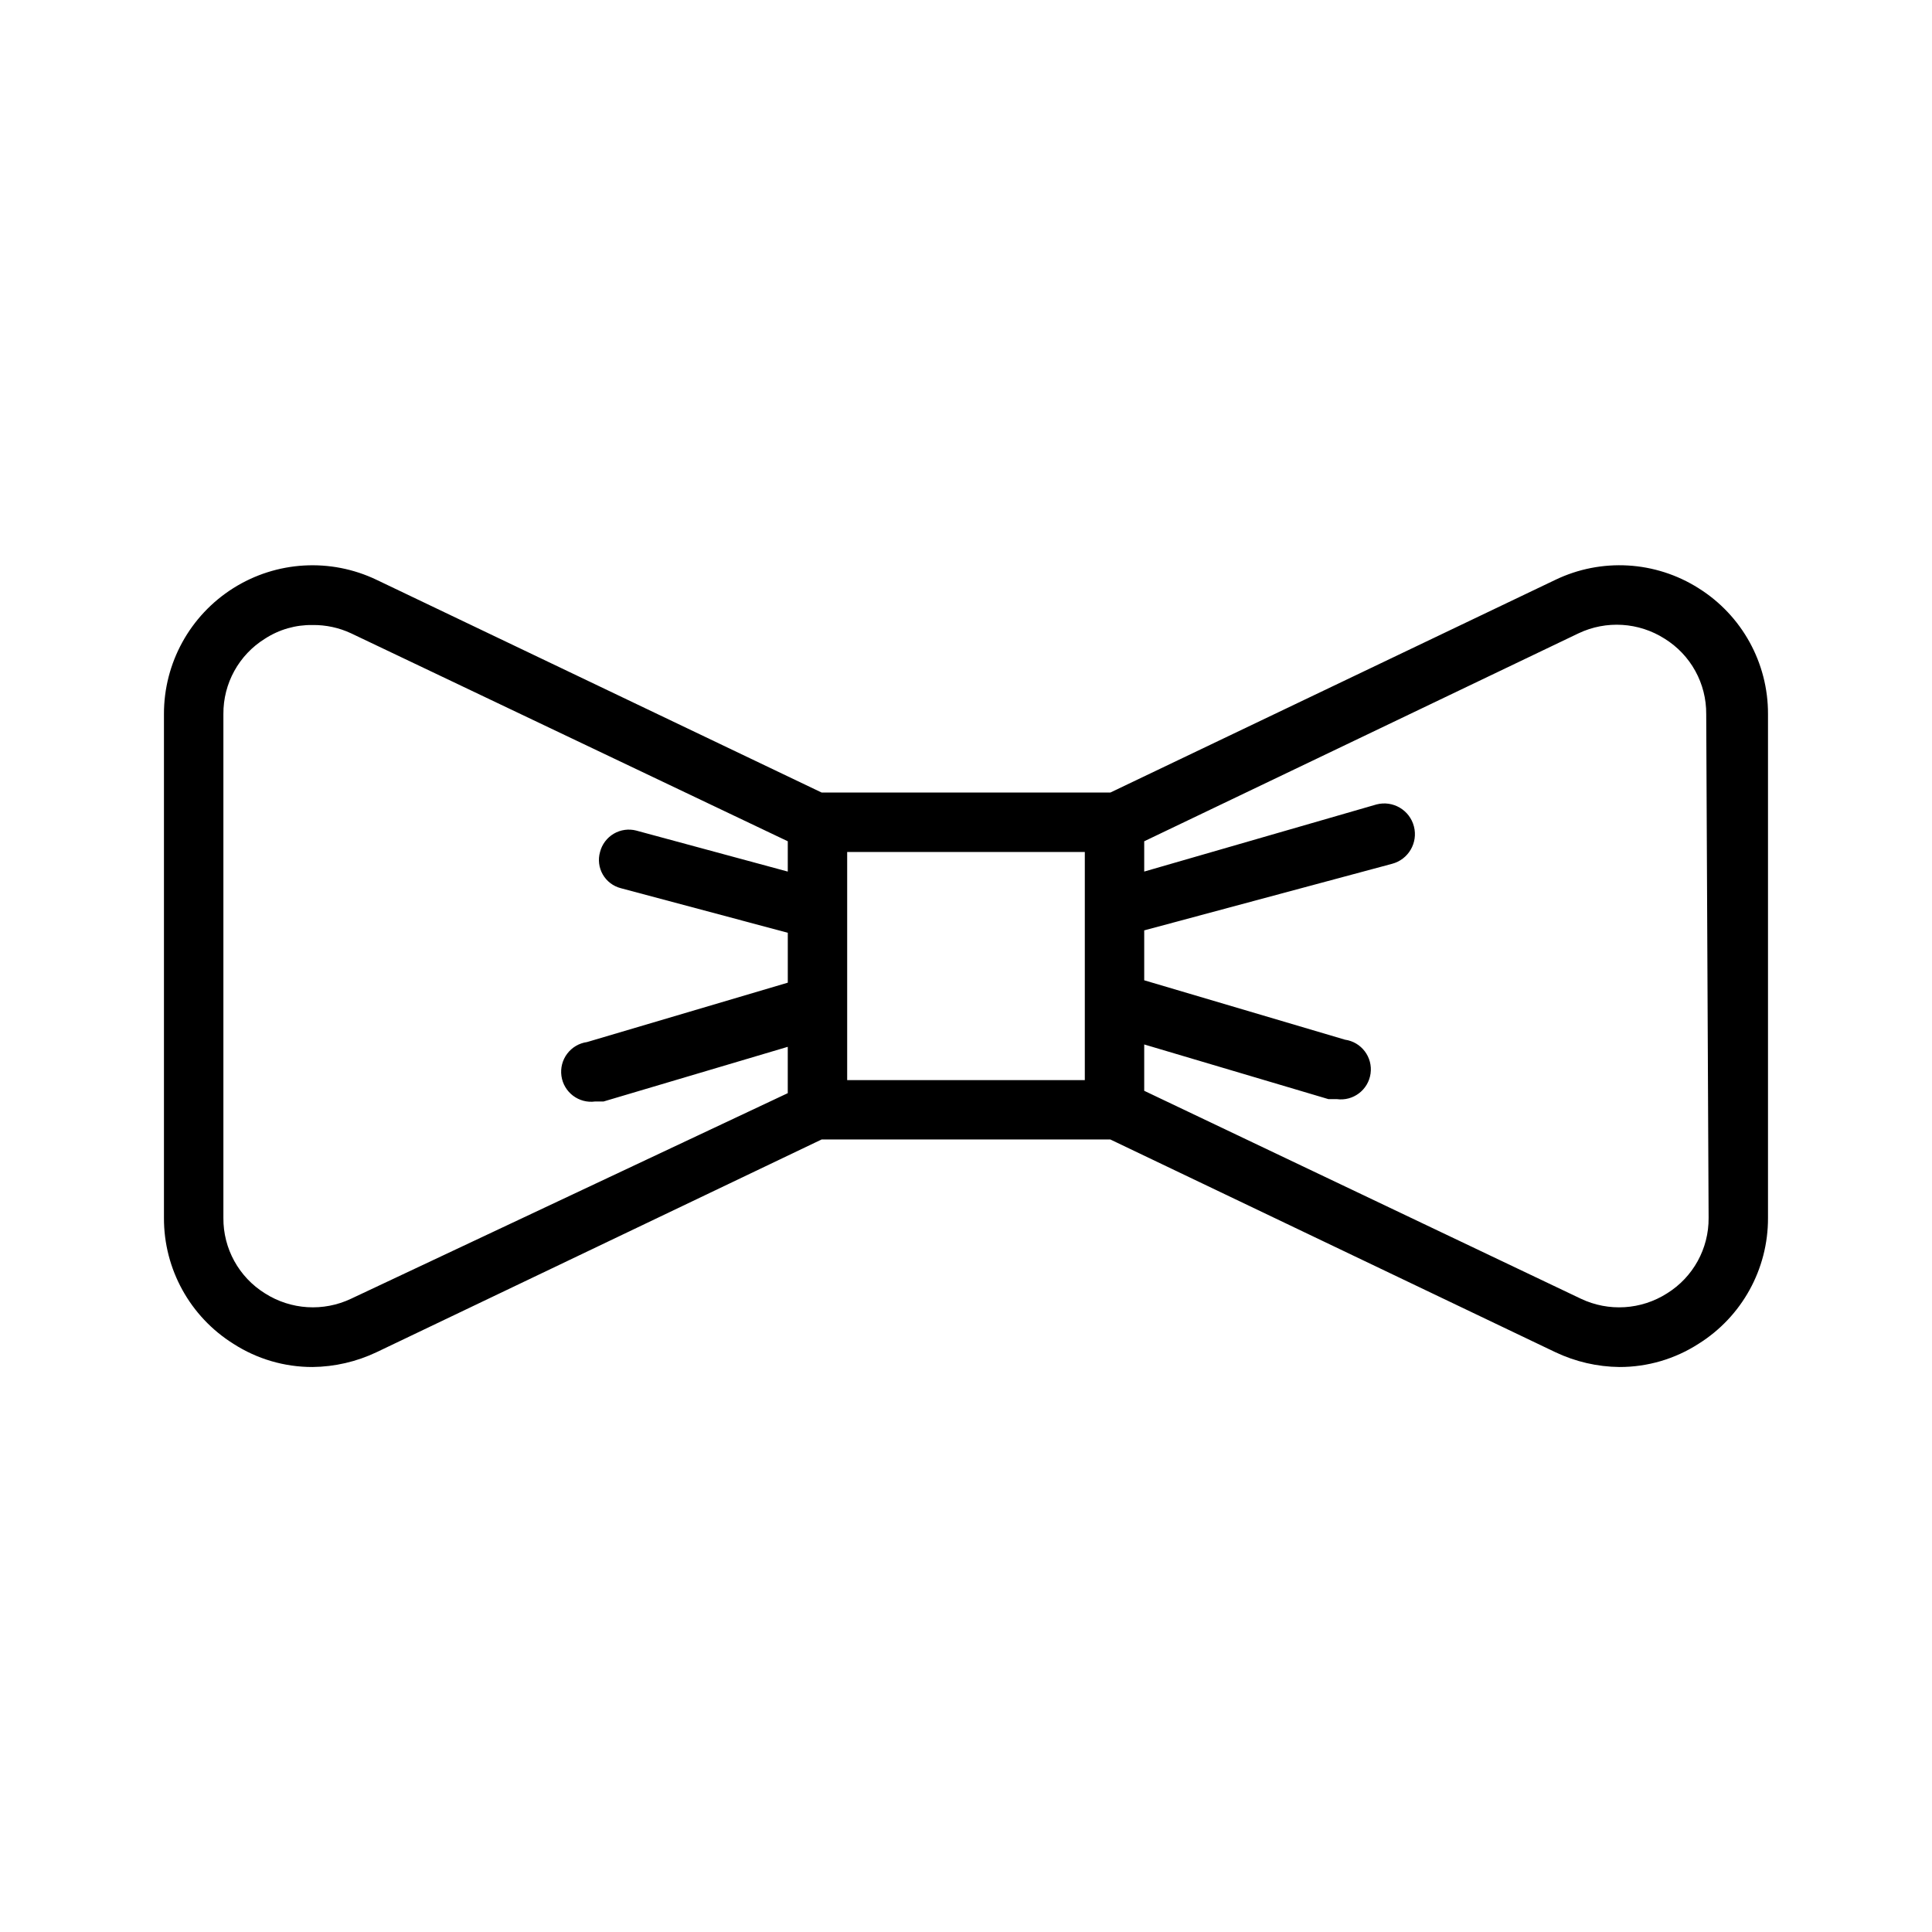
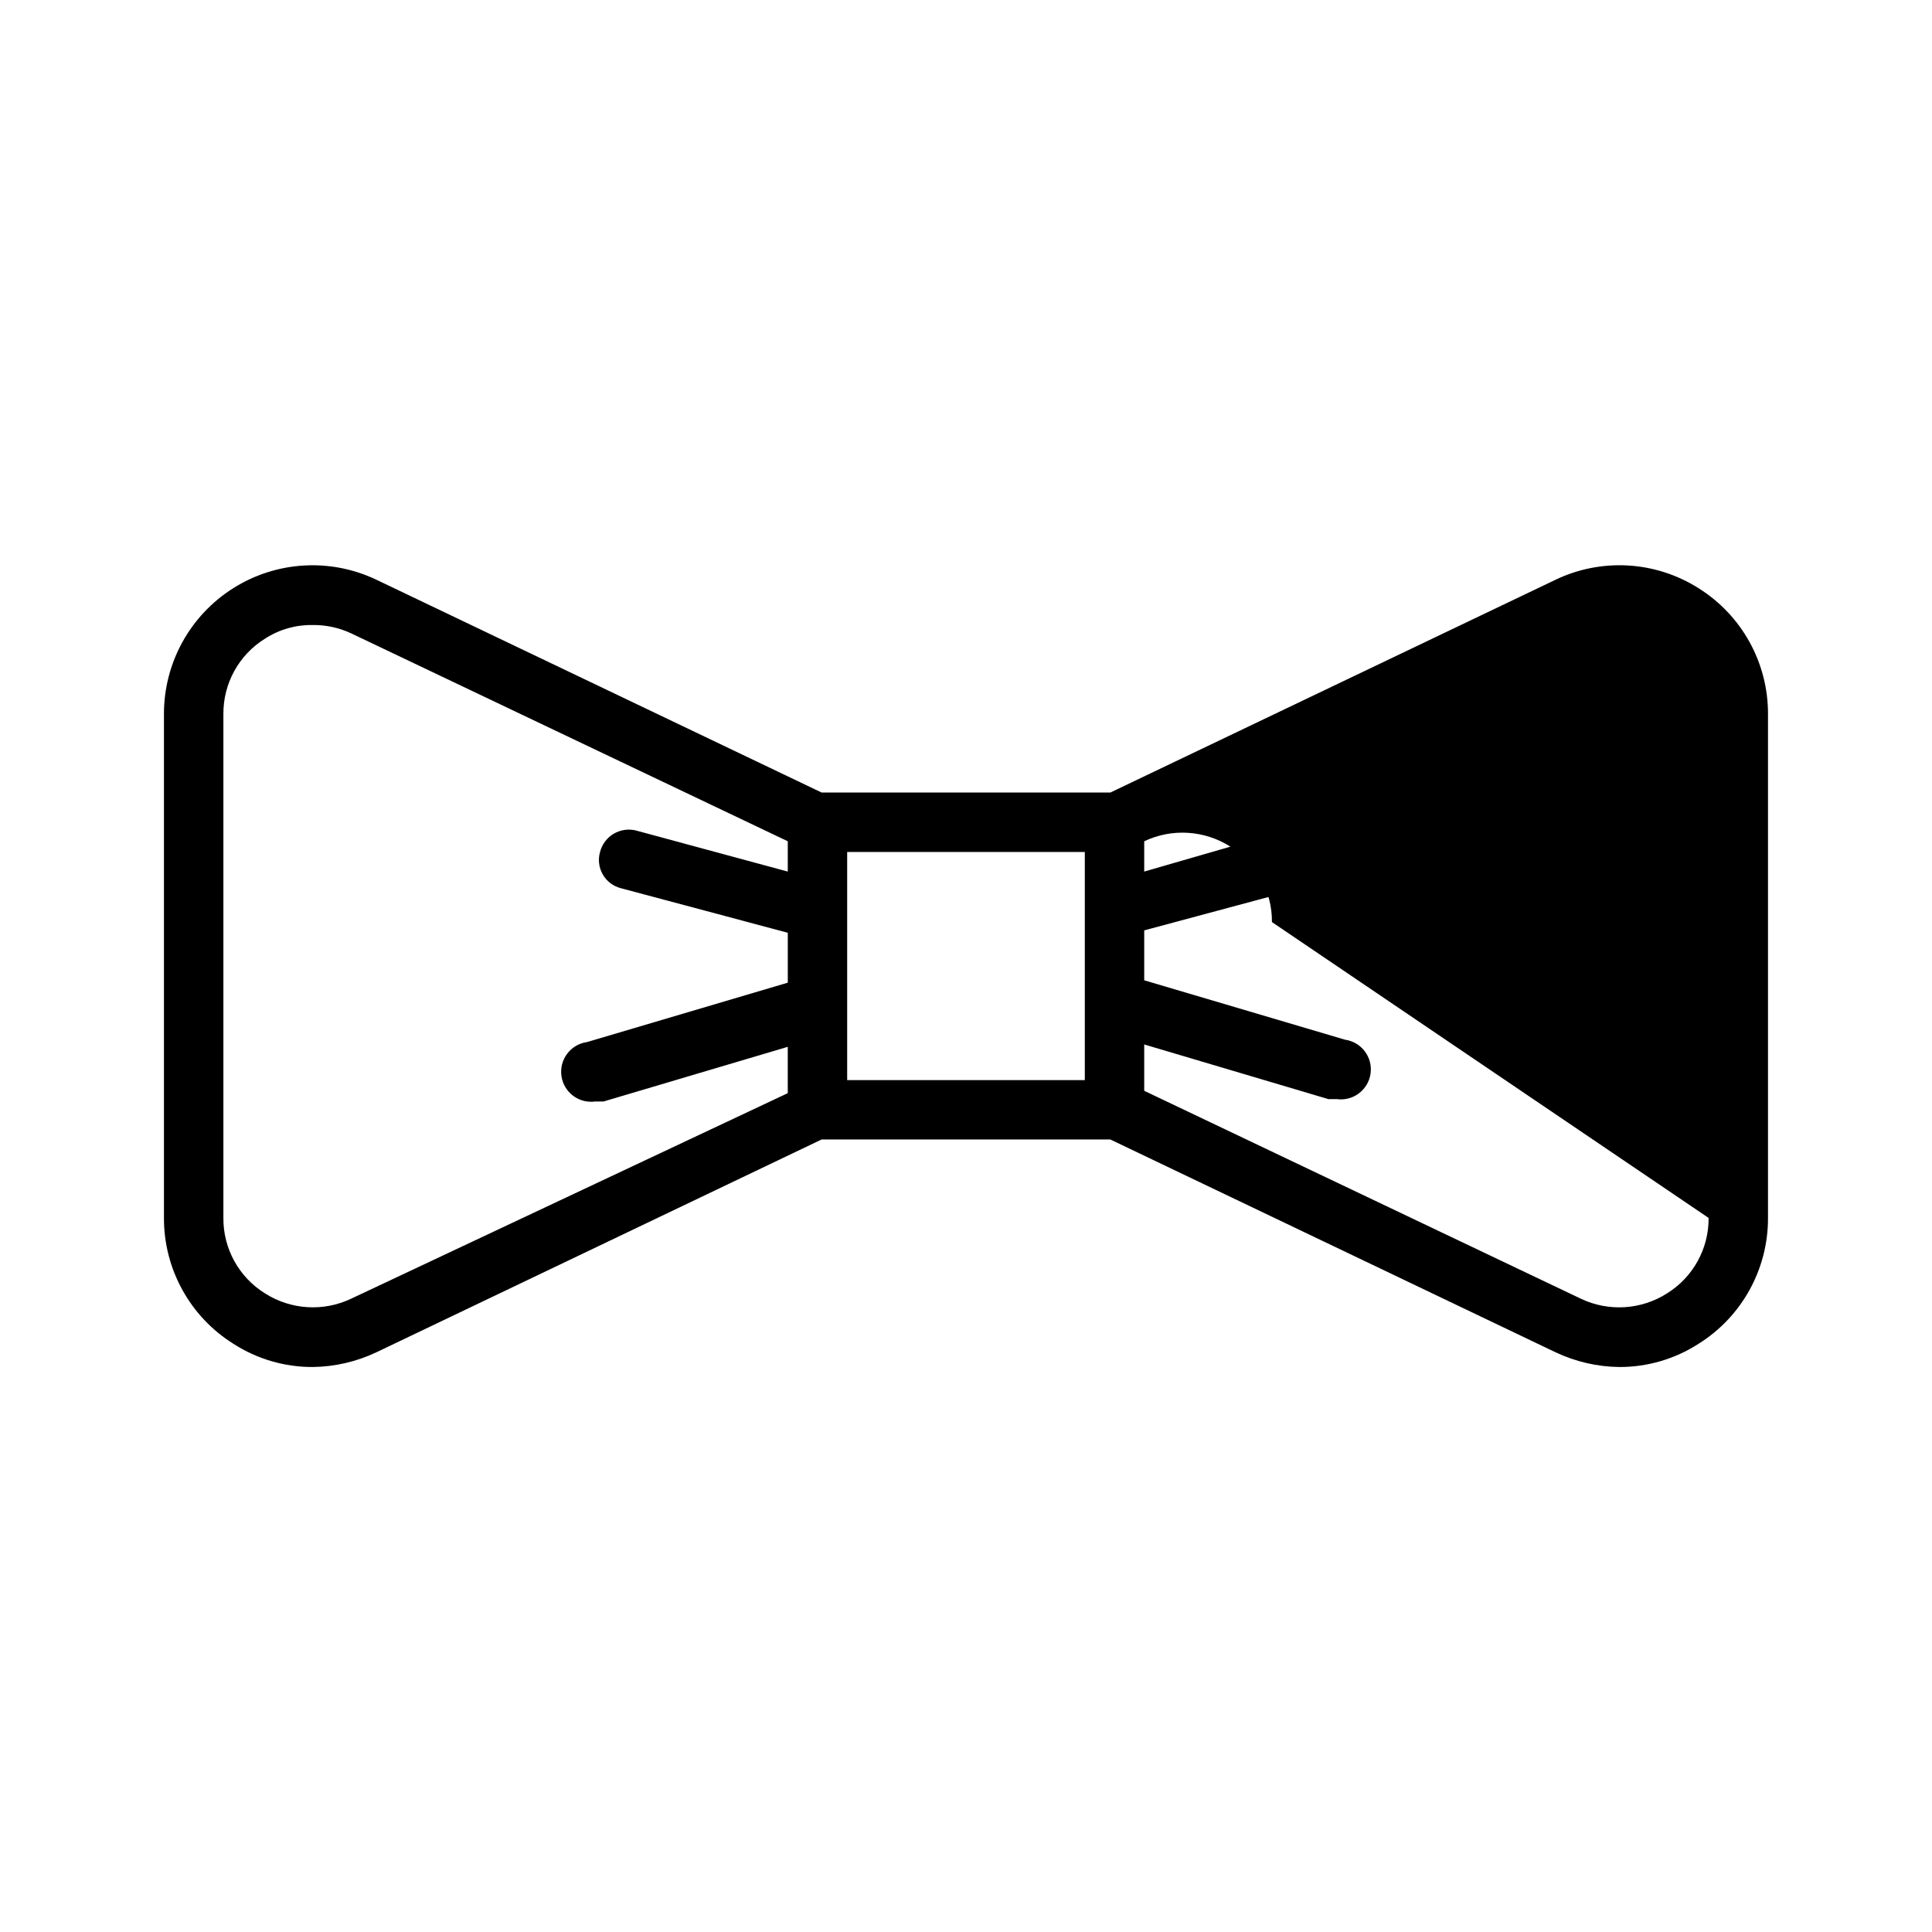
<svg xmlns="http://www.w3.org/2000/svg" fill="#000000" width="800px" height="800px" version="1.1" viewBox="144 144 512 512">
-   <path d="m594.12 299.87c-11.422-7.227-25.758-8.059-37.941-2.203l-117.92 56.363h-76.516l-117.93-56.363c-12.207-5.852-26.566-5.012-38.012 2.215-11.449 7.227-18.379 19.828-18.352 33.363v133.51c-0.047 13.562 6.922 26.188 18.422 33.375 6.242 4.019 13.512 6.152 20.938 6.141 5.887-0.062 11.688-1.406 17.004-3.934l117.92-56.363h76.516l117.92 56.363h0.004c5.316 2.527 11.117 3.871 17.004 3.934 7.426 0.012 14.695-2.121 20.938-6.141 11.504-7.188 18.469-19.812 18.422-33.375v-133.51c0.047-13.562-6.918-26.188-18.422-33.375zm-357.07 188.3c-7.344 3.492-15.969 2.957-22.828-1.414-6.91-4.289-11.086-11.867-11.02-19.996v-133.51c-0.066-8.129 4.109-15.707 11.02-19.992 3.746-2.43 8.129-3.691 12.594-3.621 3.535-0.047 7.035 0.707 10.234 2.203l115.72 55.105v8.031l-40.148-10.863v-0.004c-2.023-0.523-4.176-0.223-5.977 0.84s-3.106 2.801-3.625 4.828c-0.574 2.004-0.316 4.16 0.723 5.969 1.039 1.809 2.766 3.121 4.789 3.637l44.242 11.809v13.227l-53.215 15.742h-0.004c-2.086 0.289-3.973 1.402-5.242 3.082-1.27 1.684-1.82 3.805-1.527 5.891 0.609 4.348 4.625 7.379 8.973 6.769h2.203l48.805-14.484v12.281zm131.46-118.39h62.977v60.457h-62.977zm228.29 96.984c0.066 8.129-4.113 15.707-11.023 19.996-6.856 4.371-15.48 4.906-22.828 1.414l-115.72-55.102v-12.281l48.805 14.484h2.207c4.348 0.609 8.363-2.422 8.973-6.769s-2.422-8.367-6.769-8.977l-53.215-15.742v-13.227l65.652-17.633c4.348-1.129 6.957-5.57 5.824-9.918-1.129-4.348-5.57-6.957-9.918-5.824l-61.559 17.789v-8.027l115.09-55.105c7.344-3.492 15.969-2.953 22.828 1.418 6.91 4.285 11.09 11.863 11.02 19.992z" />
+   <path d="m594.12 299.87c-11.422-7.227-25.758-8.059-37.941-2.203l-117.92 56.363h-76.516l-117.93-56.363c-12.207-5.852-26.566-5.012-38.012 2.215-11.449 7.227-18.379 19.828-18.352 33.363v133.51c-0.047 13.562 6.922 26.188 18.422 33.375 6.242 4.019 13.512 6.152 20.938 6.141 5.887-0.062 11.688-1.406 17.004-3.934l117.92-56.363h76.516l117.92 56.363h0.004c5.316 2.527 11.117 3.871 17.004 3.934 7.426 0.012 14.695-2.121 20.938-6.141 11.504-7.188 18.469-19.812 18.422-33.375v-133.51c0.047-13.562-6.918-26.188-18.422-33.375zm-357.07 188.3c-7.344 3.492-15.969 2.957-22.828-1.414-6.91-4.289-11.086-11.867-11.02-19.996v-133.51c-0.066-8.129 4.109-15.707 11.02-19.992 3.746-2.43 8.129-3.691 12.594-3.621 3.535-0.047 7.035 0.707 10.234 2.203l115.72 55.105v8.031l-40.148-10.863v-0.004c-2.023-0.523-4.176-0.223-5.977 0.84s-3.106 2.801-3.625 4.828c-0.574 2.004-0.316 4.16 0.723 5.969 1.039 1.809 2.766 3.121 4.789 3.637l44.242 11.809v13.227l-53.215 15.742h-0.004c-2.086 0.289-3.973 1.402-5.242 3.082-1.27 1.684-1.82 3.805-1.527 5.891 0.609 4.348 4.625 7.379 8.973 6.769h2.203l48.805-14.484v12.281zm131.46-118.39h62.977v60.457h-62.977zm228.29 96.984c0.066 8.129-4.113 15.707-11.023 19.996-6.856 4.371-15.48 4.906-22.828 1.414l-115.72-55.102v-12.281l48.805 14.484h2.207c4.348 0.609 8.363-2.422 8.973-6.769s-2.422-8.367-6.769-8.977l-53.215-15.742v-13.227l65.652-17.633c4.348-1.129 6.957-5.57 5.824-9.918-1.129-4.348-5.57-6.957-9.918-5.824l-61.559 17.789v-8.027c7.344-3.492 15.969-2.953 22.828 1.418 6.91 4.285 11.09 11.863 11.02 19.992z" />
</svg>